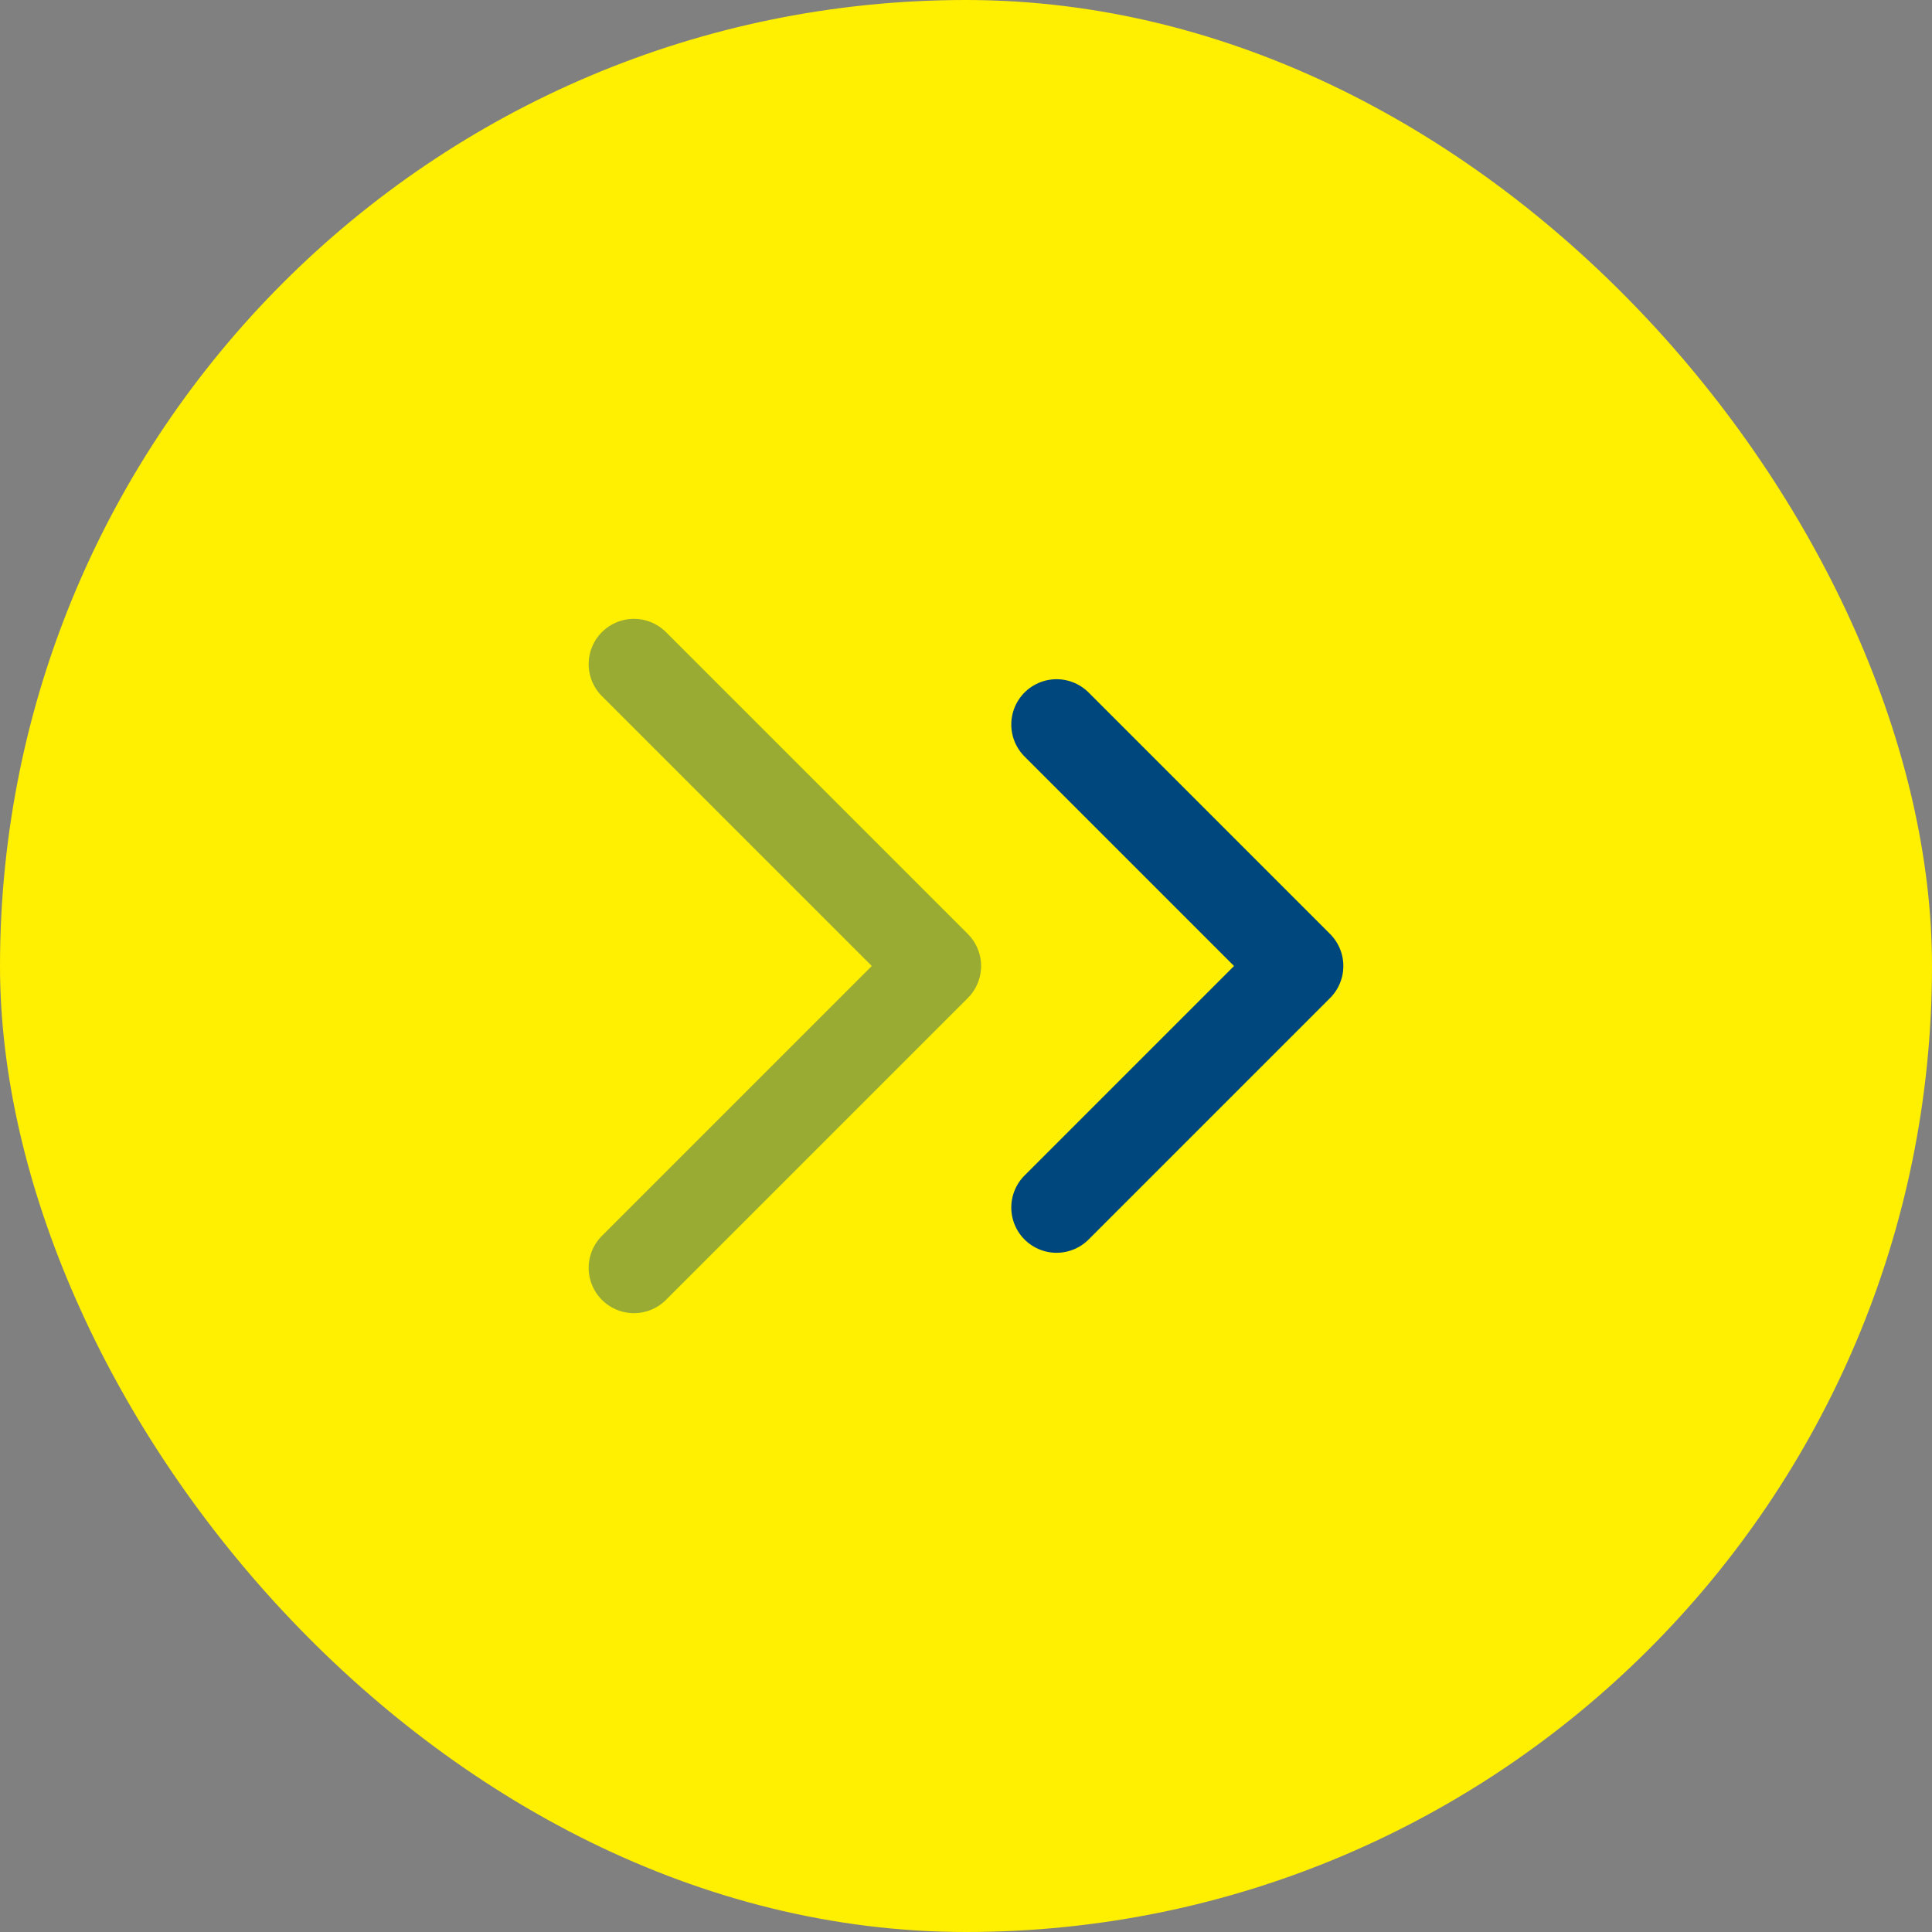
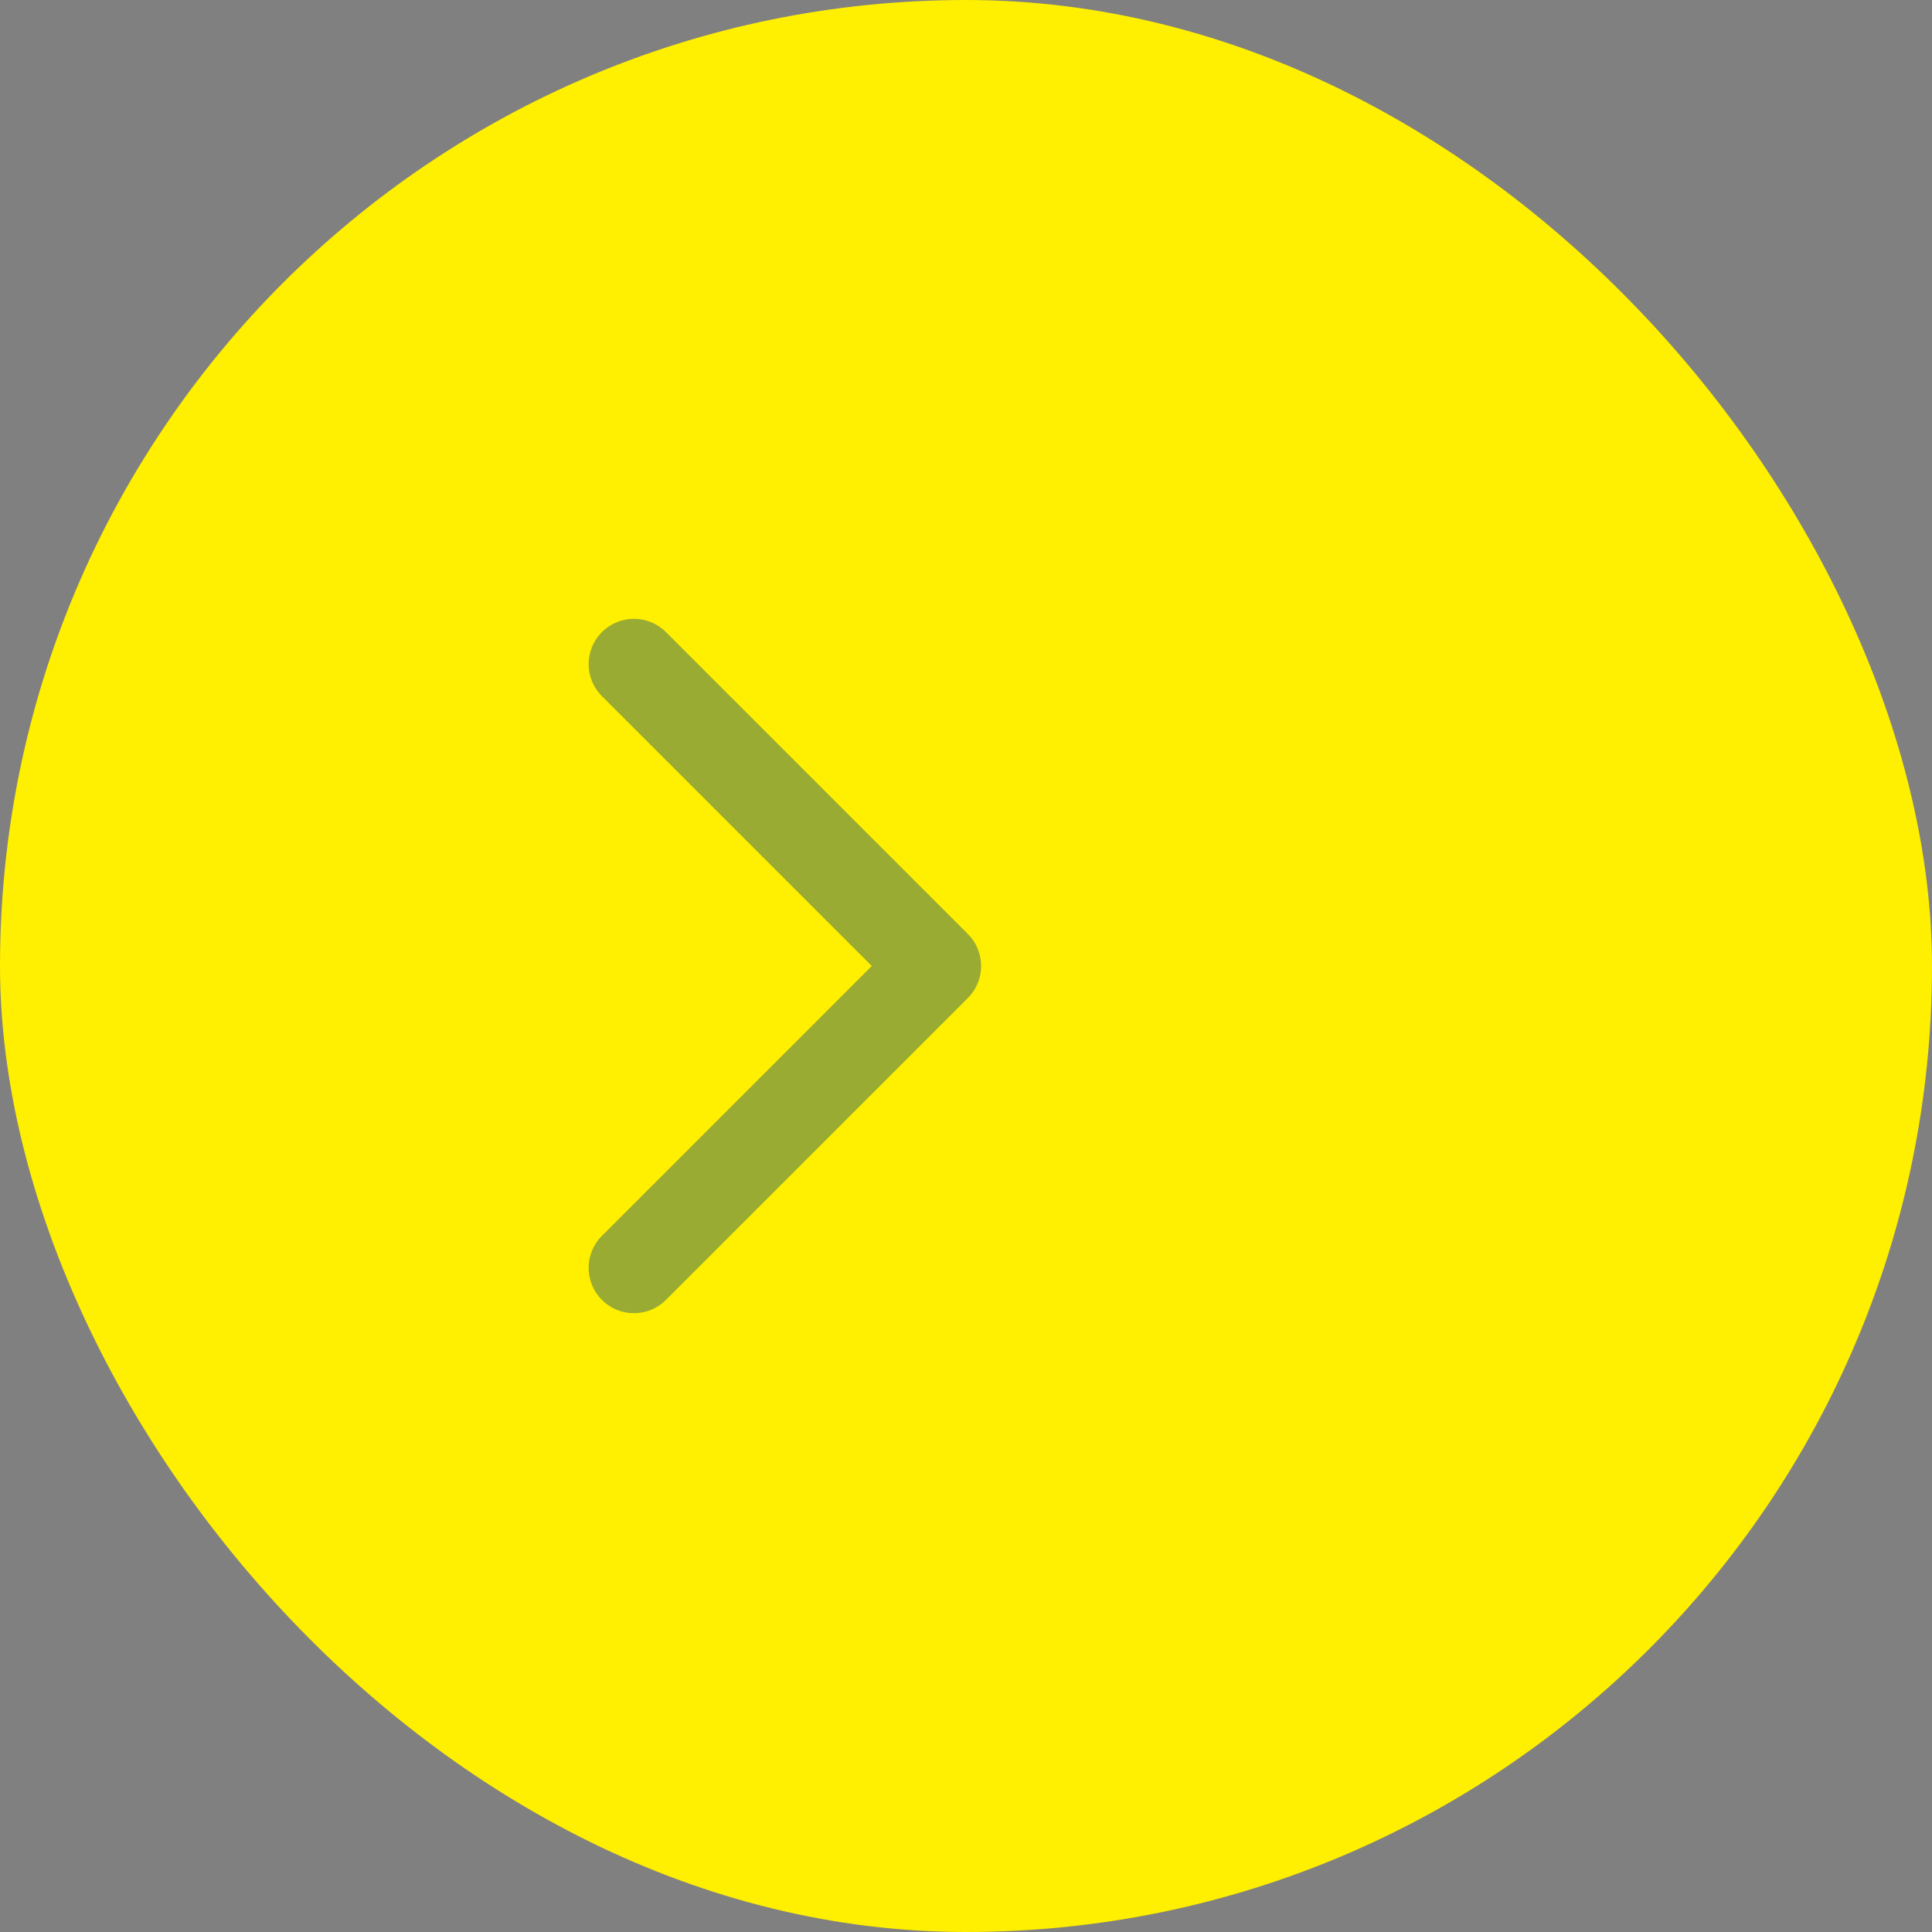
<svg xmlns="http://www.w3.org/2000/svg" width="32" height="32" viewBox="0 0 32 32" fill="none">
  <rect x="0" y="0" width="32" height="32" fill="#808080" stroke="none" />
  <rect width="32" height="32" rx="16" fill="#FFEF00" />
-   <path d="M17.5 20L21.5 16L17.5 12" stroke="#00477D" stroke-width="1.5" stroke-linecap="round" stroke-linejoin="round" />
  <path opacity="0.4" d="M10.5 21L15.5 16L10.5 11" stroke="#00477D" stroke-width="1.5" stroke-linecap="round" stroke-linejoin="round" />
</svg>